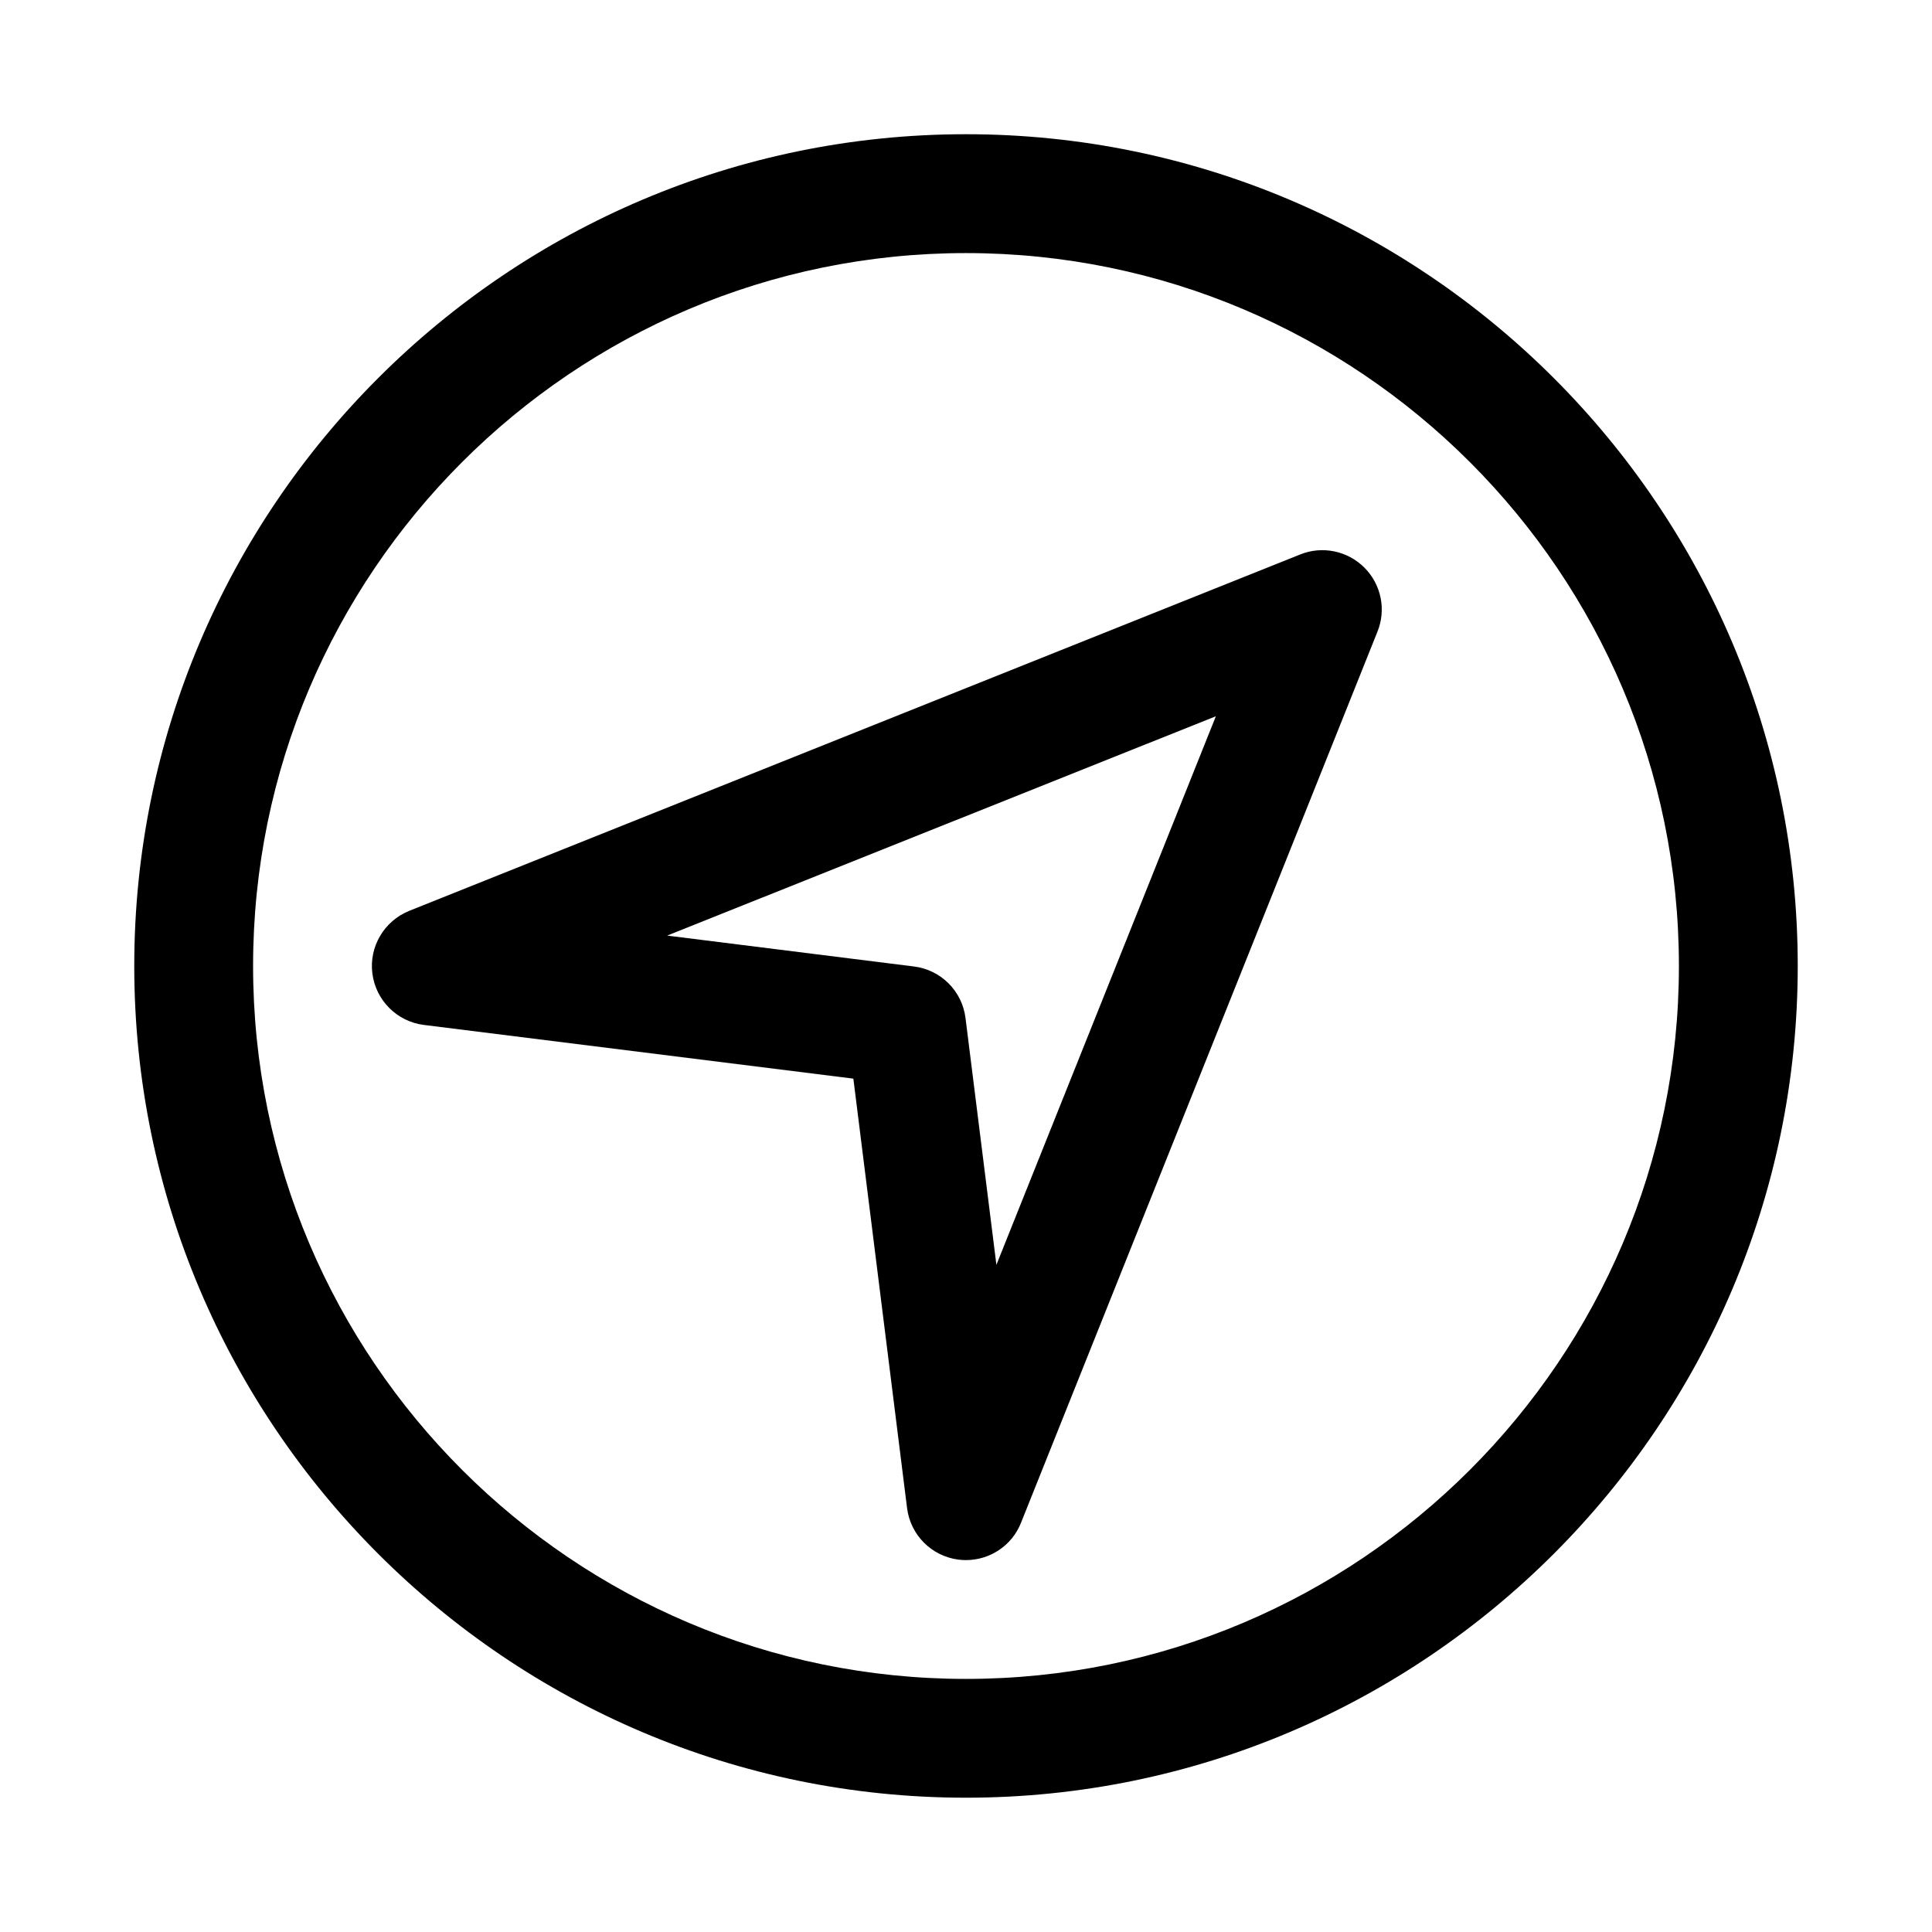
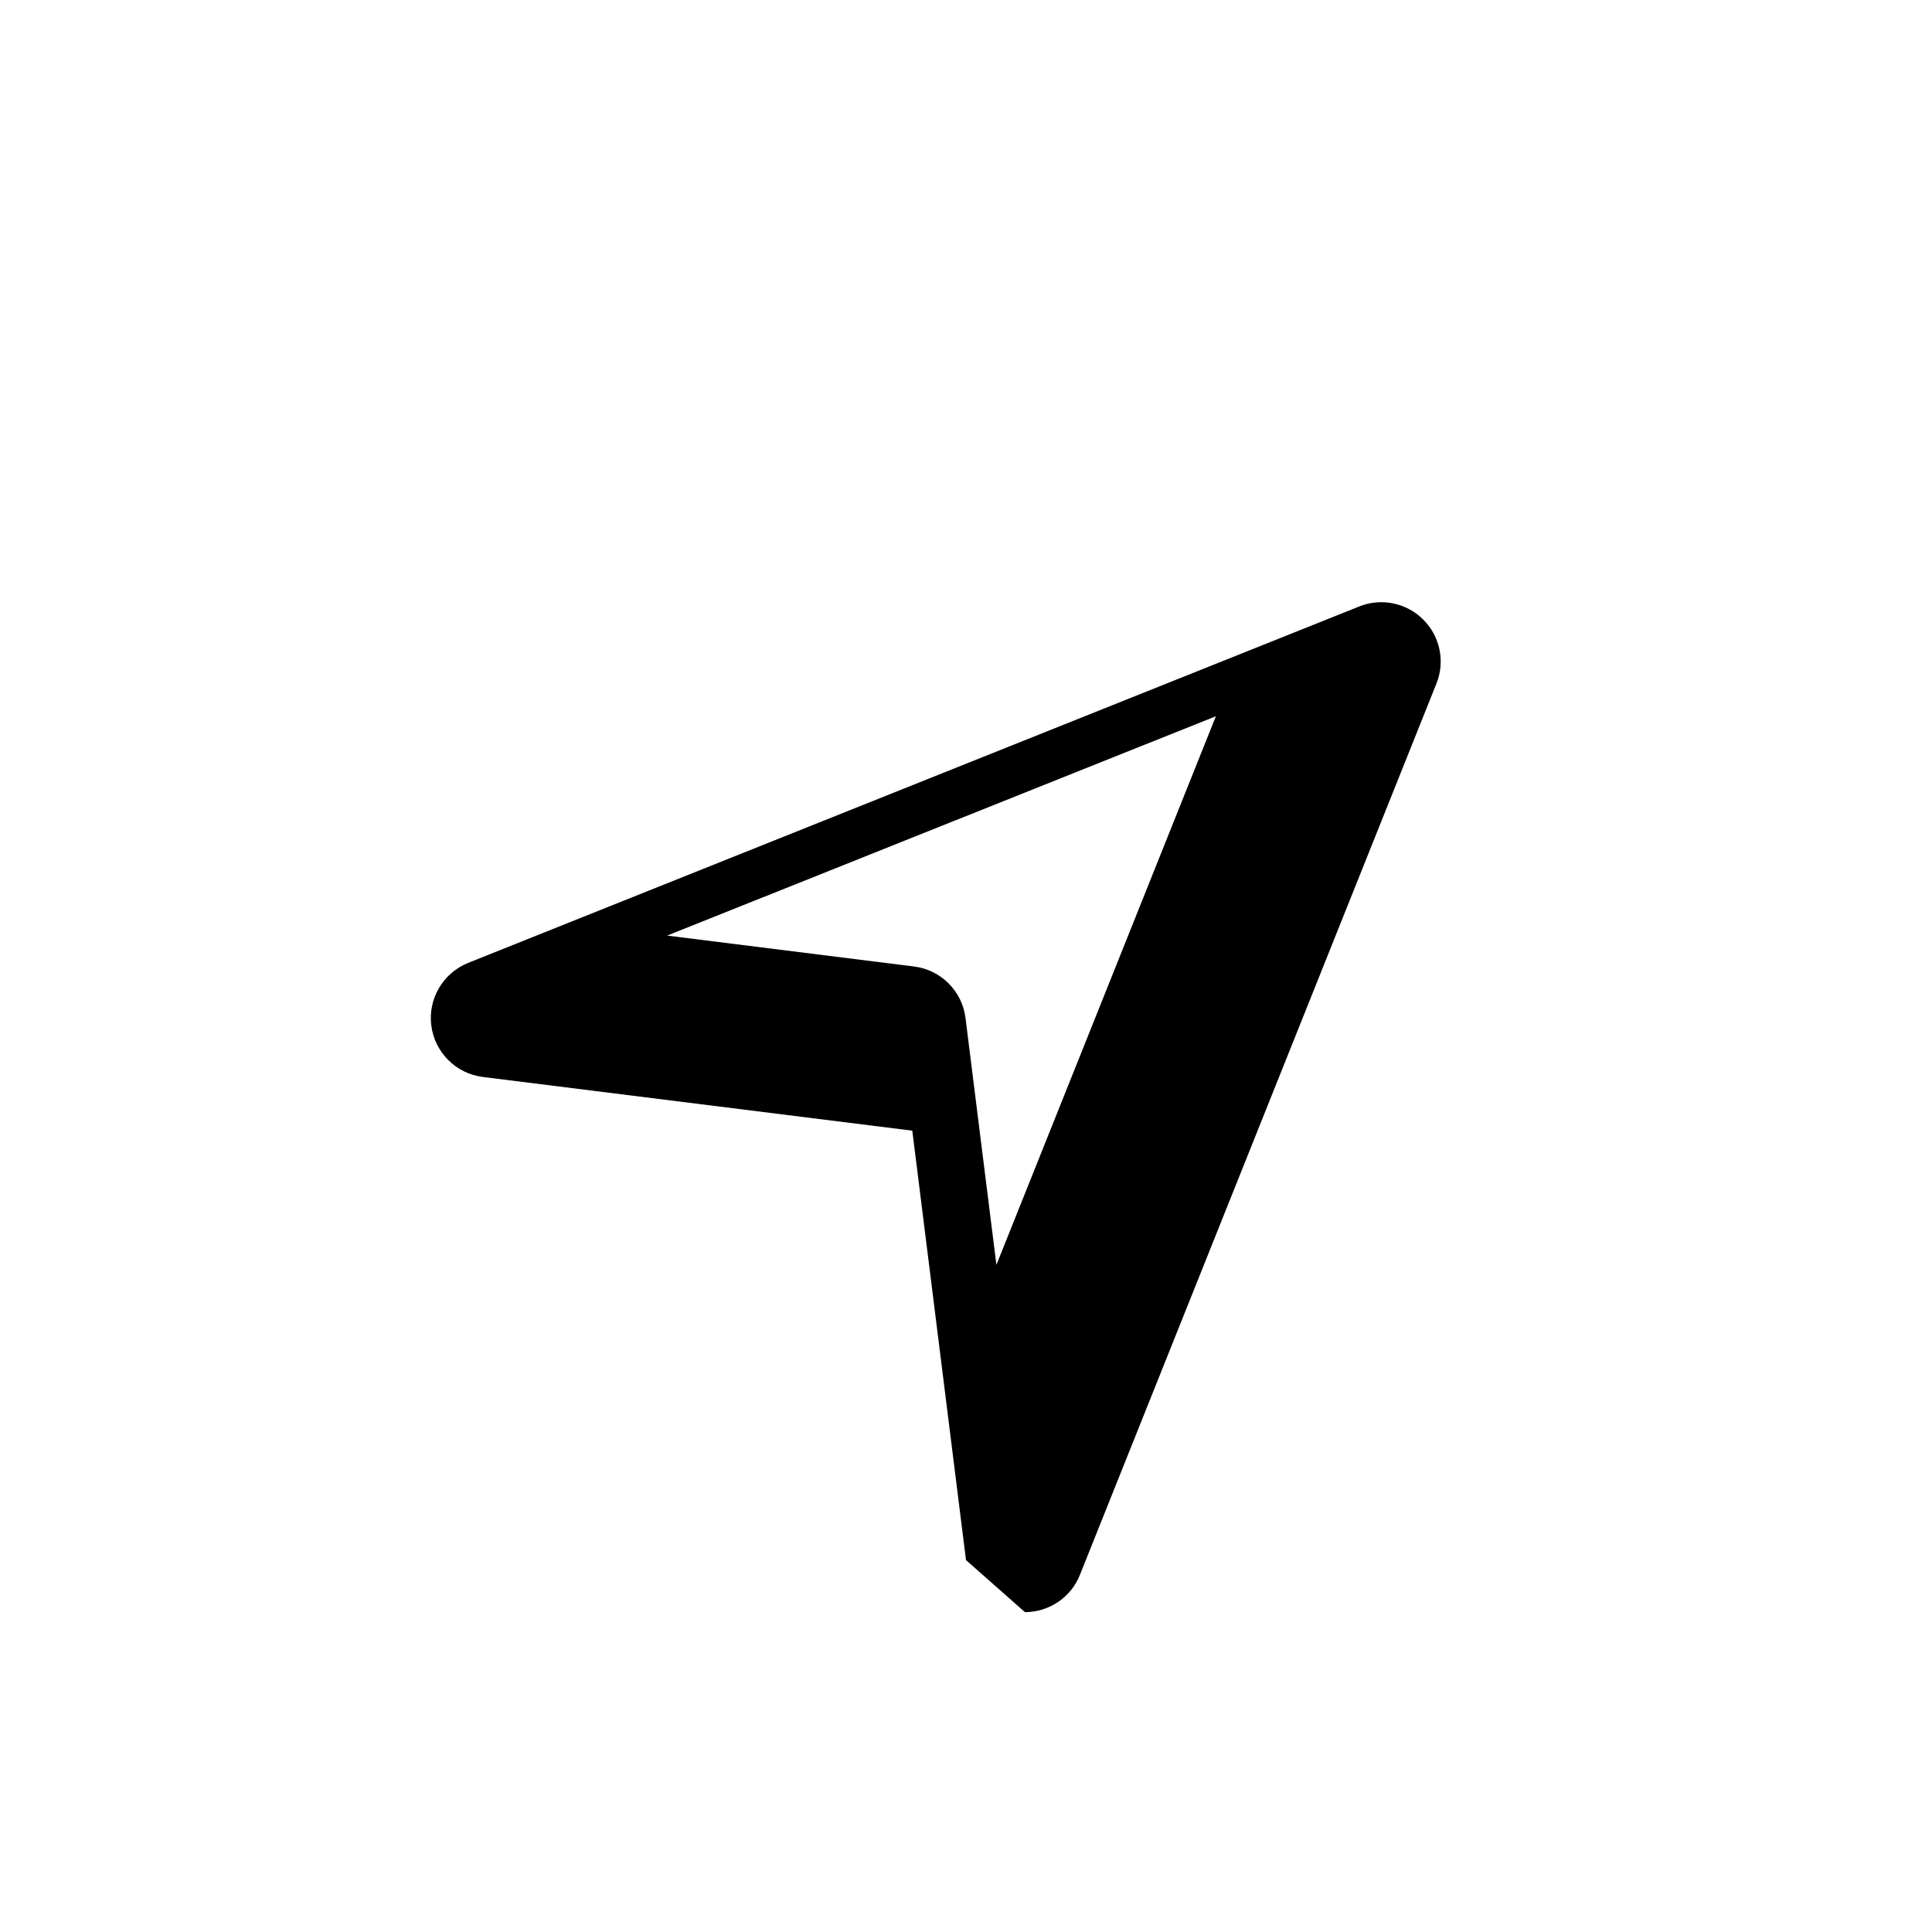
<svg xmlns="http://www.w3.org/2000/svg" fill="#000000" width="800px" height="800px" version="1.1" viewBox="144 144 512 512">
  <g>
-     <path d="m400 620.41c-121.54 0-220.42-98.902-220.42-220.42 0-121.54 98.871-220.42 220.42-220.42 121.51 0 220.42 98.871 220.42 220.42-0.004 121.52-98.906 220.42-220.42 220.42zm0-409.34c-104.2 0-188.93 84.734-188.93 188.93s84.734 188.93 188.93 188.93 188.93-84.734 188.93-188.93c-0.004-104.2-84.738-188.93-188.93-188.93z" />
-     <path d="m400 557.44c-0.66 0-1.324-0.031-2.016-0.125-7.117-0.914-12.723-6.551-13.602-13.664l-14.234-113.8-113.8-14.23c-7.117-0.883-12.754-6.488-13.668-13.637-0.914-7.082 3.117-13.914 9.762-16.594l236.16-94.465c5.793-2.332 12.5-0.977 16.973 3.496 4.473 4.473 5.824 11.148 3.465 16.973l-94.465 236.16c-2.363 6.016-8.219 9.887-14.578 9.887zm-79.195-165.5 65.402 8.188c7.148 0.883 12.785 6.519 13.664 13.664l8.188 65.402 58.16-145.38z" />
+     <path d="m400 557.44l-14.234-113.8-113.8-14.23c-7.117-0.883-12.754-6.488-13.668-13.637-0.914-7.082 3.117-13.914 9.762-16.594l236.16-94.465c5.793-2.332 12.5-0.977 16.973 3.496 4.473 4.473 5.824 11.148 3.465 16.973l-94.465 236.16c-2.363 6.016-8.219 9.887-14.578 9.887zm-79.195-165.5 65.402 8.188c7.148 0.883 12.785 6.519 13.664 13.664l8.188 65.402 58.16-145.38z" />
  </g>
</svg>